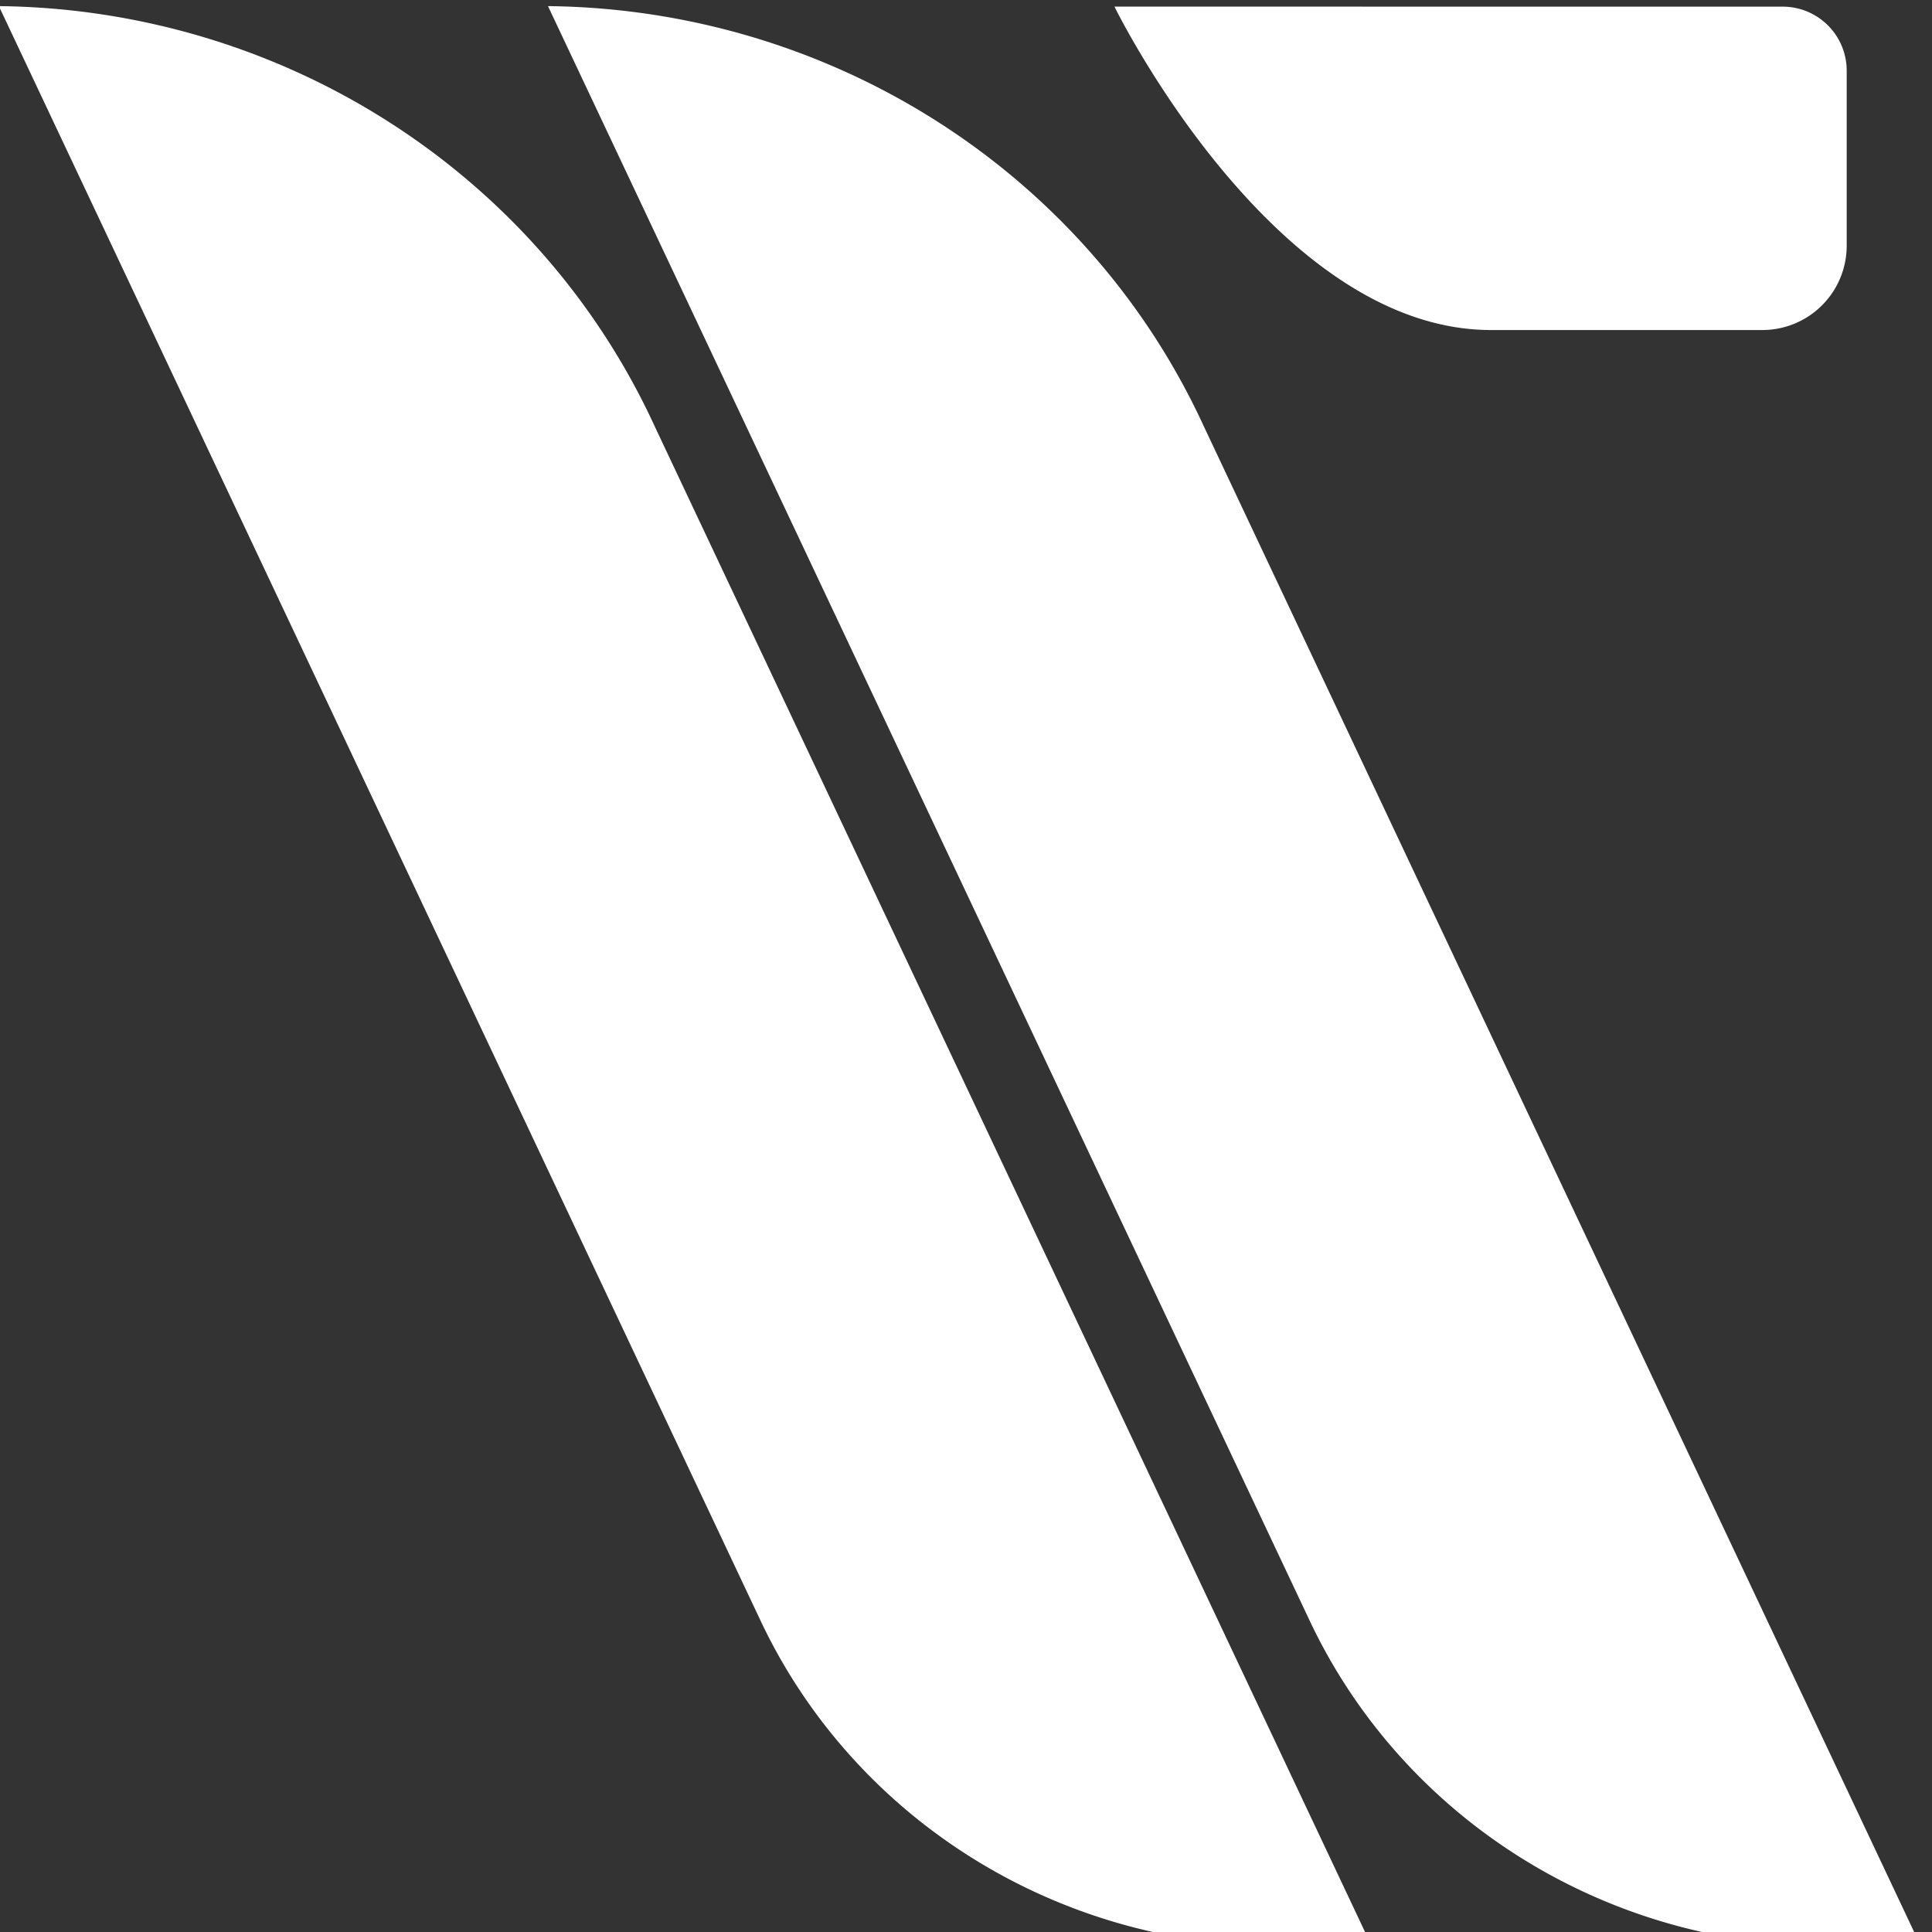
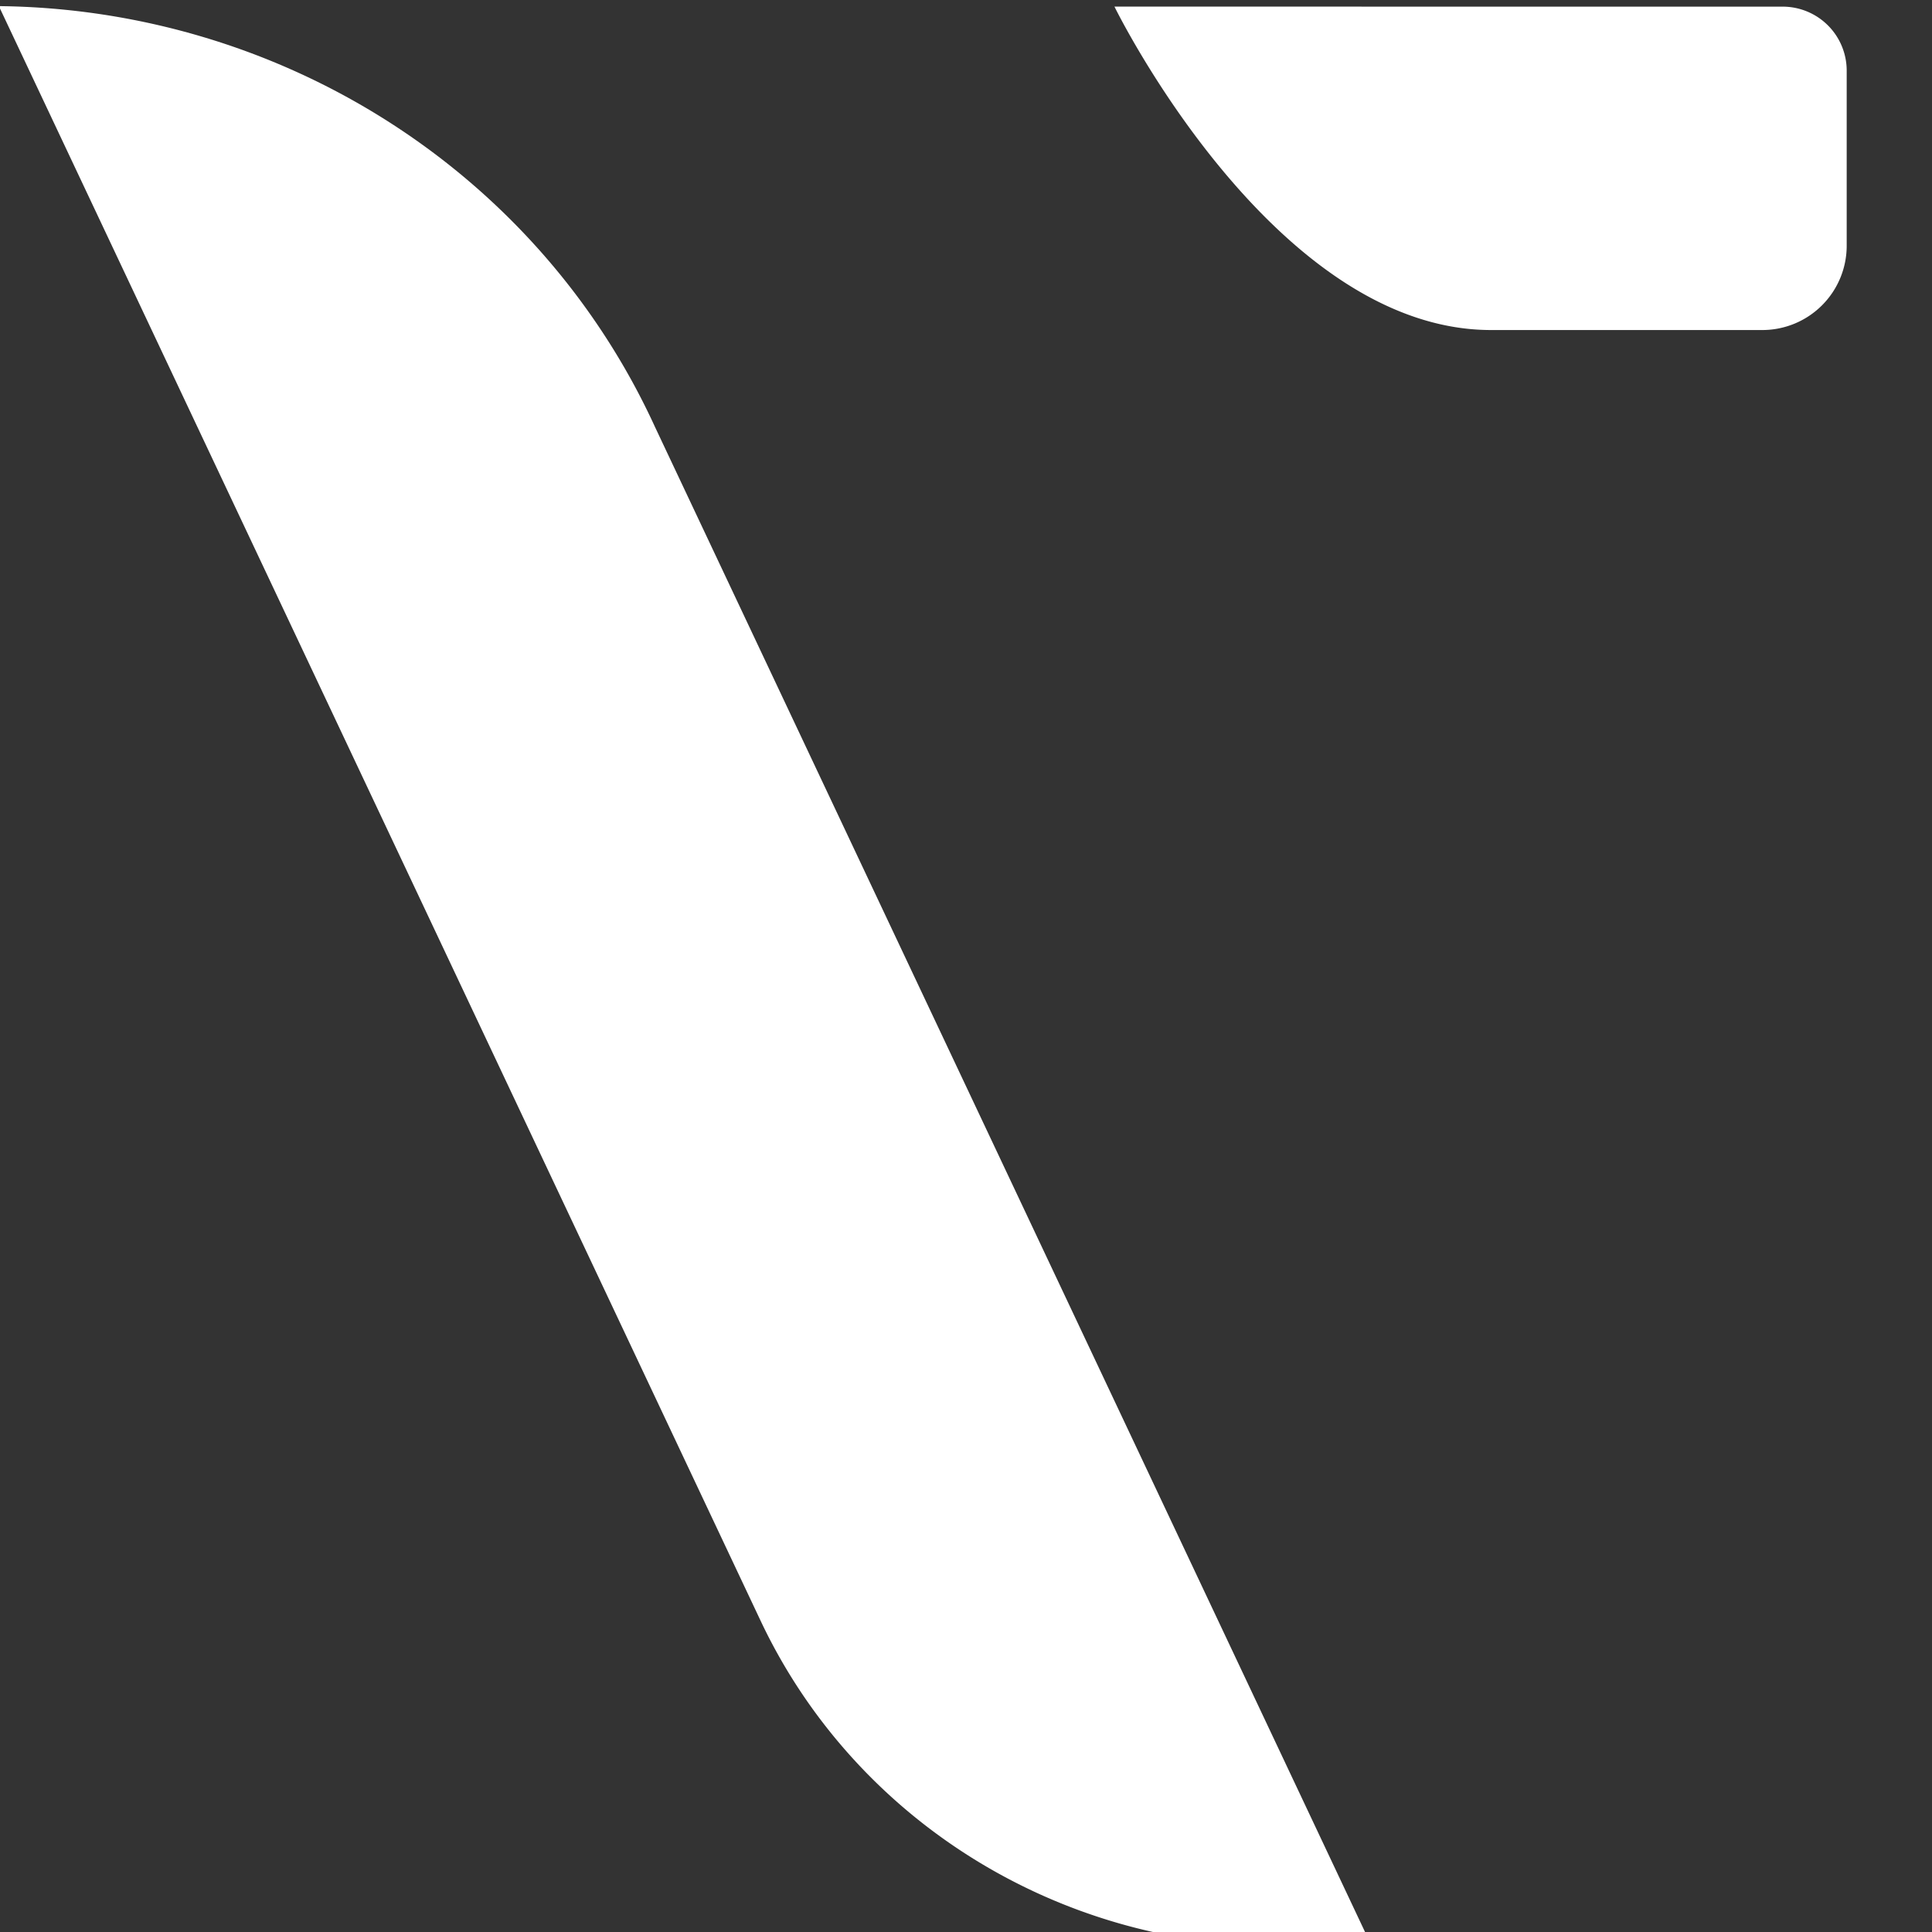
<svg xmlns="http://www.w3.org/2000/svg" xmlns:ns1="http://sodipodi.sourceforge.net/DTD/sodipodi-0.dtd" xmlns:ns2="http://www.inkscape.org/namespaces/inkscape" width="6.35mm" height="6.35mm" viewBox="0 0 6.35 6.35" version="1.1" id="svg1" xml:space="preserve">
  <rect x="0" y="0" width="6.35" height="6.35" fill="#333333" stroke="none" />
  <ns1:namedview id="namedview1" pagecolor="#505050" bordercolor="#eeeeee" borderopacity="1" ns2:showpageshadow="0" ns2:pageopacity="0" ns2:pagecheckerboard="0" ns2:deskcolor="#505050" ns2:document-units="mm" />
  <defs id="defs1">
    <linearGradient id="swatch16" ns2:swatch="solid">
      <stop style="stop-color:#bff747;stop-opacity:1;" offset="0" id="stop16" />
    </linearGradient>
    <ns2:path-effect effect="fillet_chamfer" id="path-effect15" is_visible="true" lpeversion="1" nodesatellites_param="F,0,0,1,0,0,0,1 @ F,0,0,1,0,0,0,1 @ F,0,0,1,0,2.581,0,1 @ F,0,0,1,0,1.96,0,1" radius="0" unit="px" method="auto" mode="F" chamfer_steps="1" flexible="false" use_knot_distance="true" apply_no_radius="true" apply_with_radius="true" only_selected="false" hide_knots="false" />
    <ns2:path-effect effect="fillet_chamfer" id="path-effect7" is_visible="true" lpeversion="1" nodesatellites_param="F,0,0,1,0,0,0,1 @ F,0,0,1,0,12.8,0,1 @ F,0,0,1,0,0,0,1 @ F,0,0,1,0,16.546,0,1" radius="0" unit="px" method="auto" mode="F" chamfer_steps="1" flexible="false" use_knot_distance="true" apply_no_radius="true" apply_with_radius="true" only_selected="false" hide_knots="false" />
    <ns2:path-effect effect="fillet_chamfer" id="path-effect7-3" is_visible="true" lpeversion="1" nodesatellites_param="F,0,0,1,0,0,0,1 @ F,0,0,1,0,12.8,0,1 @ F,0,0,1,0,0,0,1 @ F,0,0,1,0,16.546,0,1" radius="0" unit="px" method="auto" mode="F" chamfer_steps="1" flexible="false" use_knot_distance="true" apply_no_radius="true" apply_with_radius="true" only_selected="false" hide_knots="false" />
  </defs>
  <g ns2:label="Vrstva 1" ns2:groupmode="layer" id="layer1" transform="translate(-86.409,-128.314)">
    <g id="g13" transform="matrix(0.094,0,0,0.092,85.758,123.54)" ns2:export-filename=".\g13.png" ns2:export-xdpi="384" ns2:export-ydpi="384" style="fill:#ffffff;fill-opacity:1">
      <path style="fill:#ffffff;fill-opacity:1;stroke:none;stroke-width:0.65px;stroke-linecap:butt;stroke-linejoin:miter;stroke-opacity:1" d="M 6.886,52.11 33.52,109.793 a 20.009,20.009 32.608 0 0 18.166,11.621 h 3.2 L 29.822,67.132 A 25.439,25.439 33.222 0 0 6.886,52.11 Z" id="path7" ns1:nodetypes="ccccc" ns2:original-d="M 6.8860208,52.109821 38.886021,121.41355 h 16 l -32,-69.303729 z" ns2:path-effect="#path-effect7" />
-       <path style="fill:#ffffff;fill-opacity:1;stroke:none;stroke-width:0.65px;stroke-linecap:butt;stroke-linejoin:miter;stroke-opacity:1" d="M 6.886,52.11 33.52,109.793 a 20.009,20.009 32.608 0 0 18.166,11.621 h 3.2 L 29.822,67.132 A 25.439,25.439 33.222 0 0 6.886,52.11 Z" id="path7-9" ns1:nodetypes="ccccc" transform="translate(19.2)" ns2:original-d="M 6.8860208,52.109821 38.886021,121.41355 h 16 l -32,-69.303729 z" ns2:path-effect="#path-effect7-3" />
      <path style="fill:#ffffff;fill-opacity:1;stroke:none;stroke-width:0.65px;stroke-linecap:butt;stroke-linejoin:miter;stroke-opacity:1" d="m 46.566,52.11 c 0,0 4.84,9.901 11.52,9.901 l 8.299,-10e-7 a 2.581,2.581 135 0 0 2.581,-2.581 v -5.359 a 1.96,1.96 45 0 0 -1.96,-1.96 z" id="path12" ns1:nodetypes="ssccs" transform="matrix(1.143,0,0,1.167,-7.332,-8.685)" ns2:original-d="m 46.566021,52.109821 c 0,0 4.840001,9.900534 11.52,9.900533 l 10.88,-10e-7 v -9.900532 z" ns2:path-effect="#path-effect15" />
    </g>
  </g>
</svg>